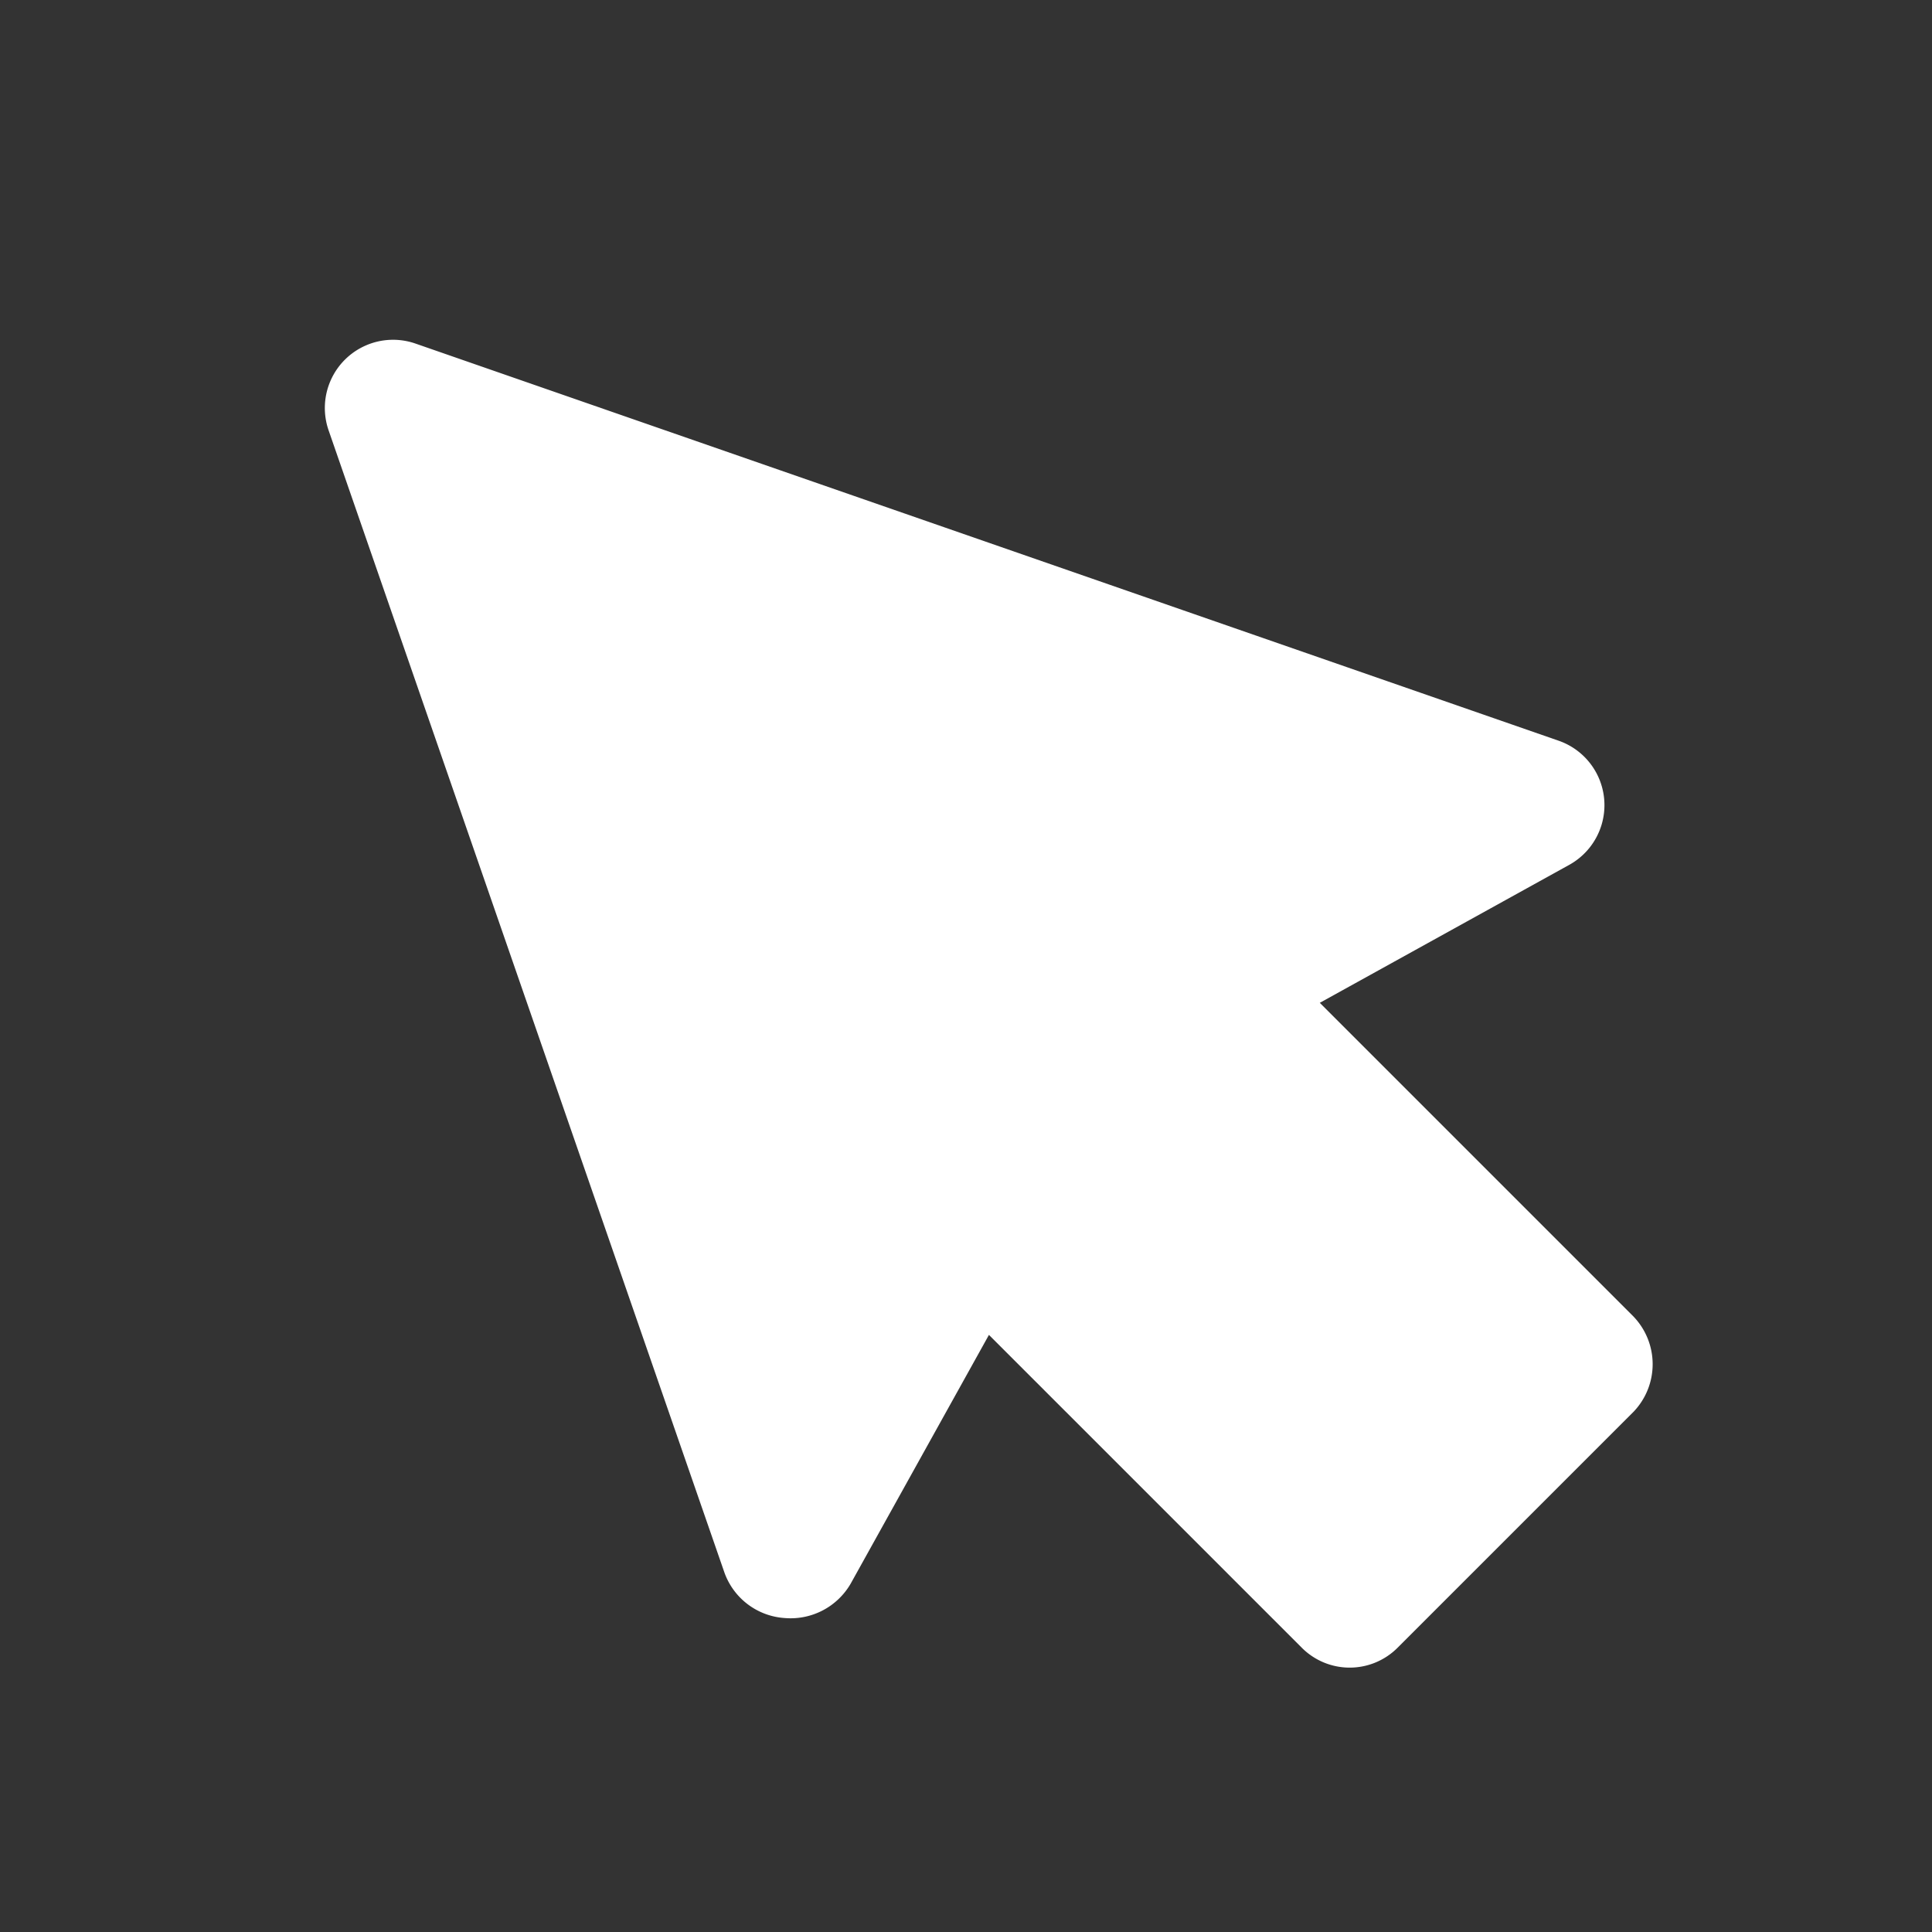
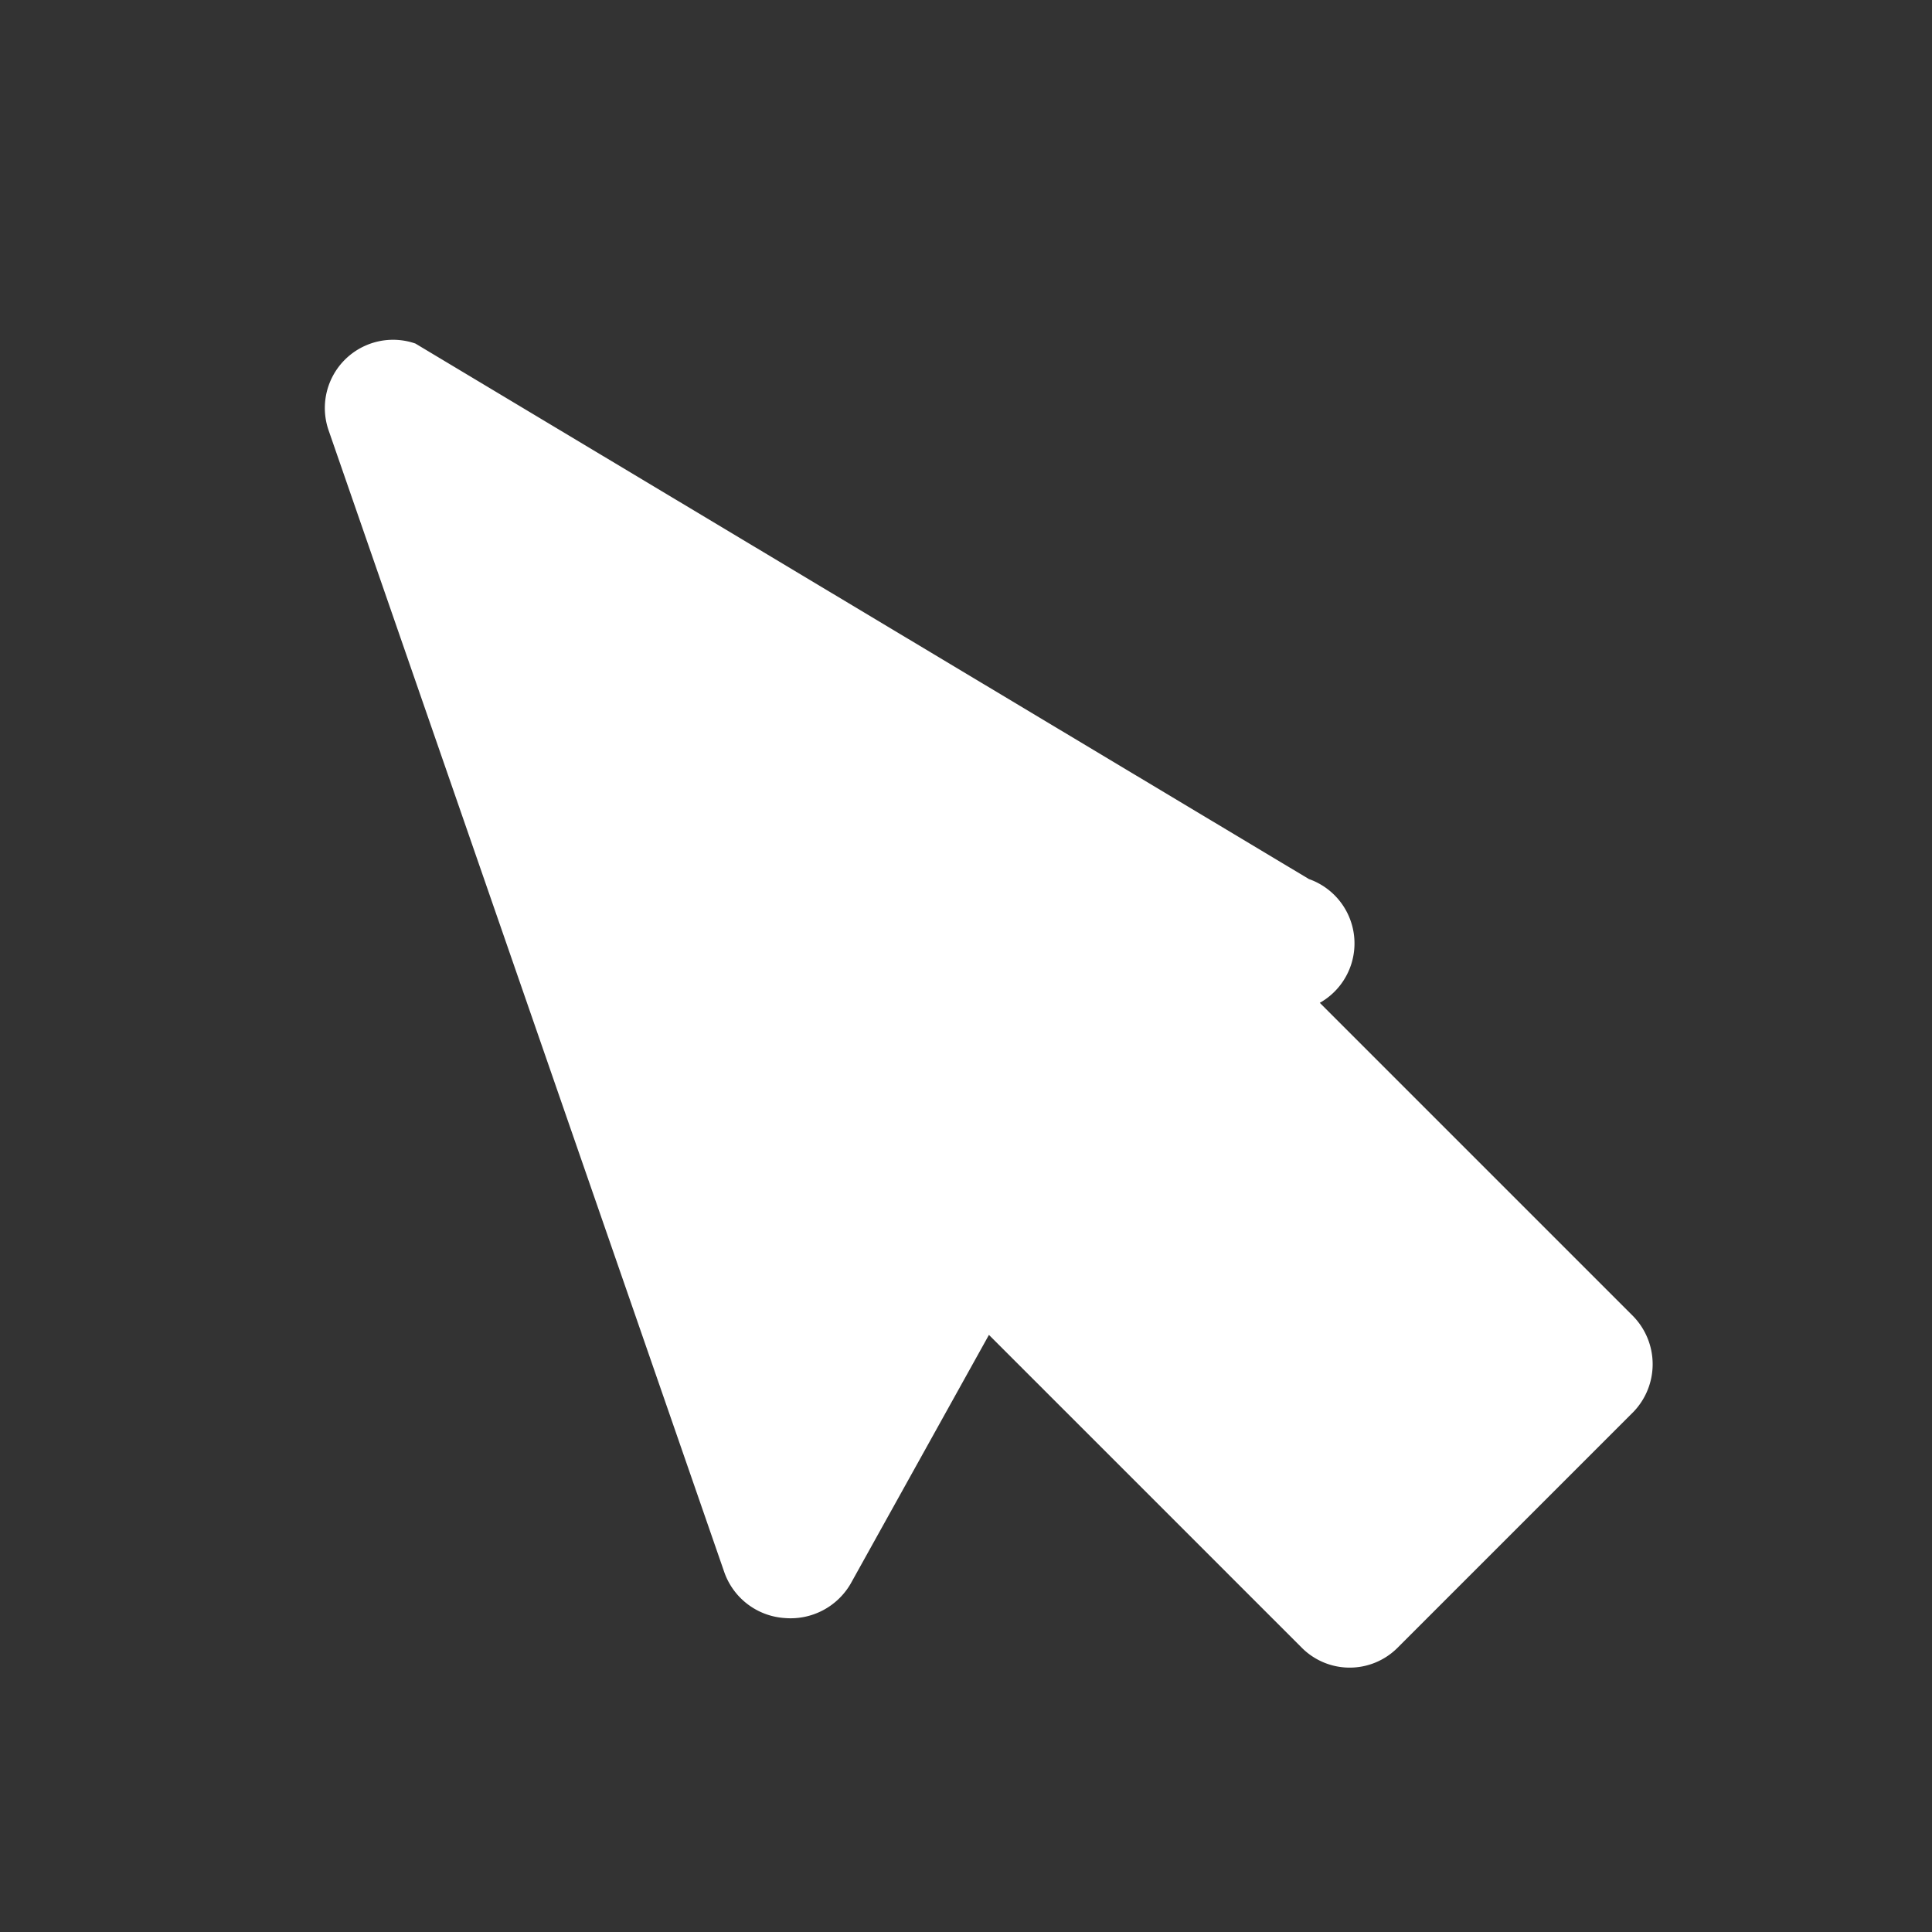
<svg xmlns="http://www.w3.org/2000/svg" id="bc09906e-97a5-4417-b90e-3e27dce02284" data-name="Layer 1" viewBox="0 0 32 32">
  <rect x="0" y="0" width="32" height="32" fill="#333333" stroke="none" />
  <title>fi_verkkotunnus</title>
-   <circle cx="16" cy="16" r="16" fill="none" />
-   <path d="M27.05,21.8l-5.19-5.19L26,14.32a1.13,1.13,0,0,0-.18-2.05L6.88,5.69A1.13,1.13,0,0,0,5.44,7.12L12,26.05a1.14,1.14,0,0,0,1,.75,1.15,1.15,0,0,0,1.09-.57l2.29-4.12,5.18,5.18a1.12,1.12,0,0,0,1.59,0l3.91-3.91A1.14,1.14,0,0,0,27.05,21.8Z" fill="#fff" />
+   <path d="M27.05,21.8l-5.19-5.19a1.13,1.13,0,0,0-.18-2.05L6.88,5.69A1.13,1.13,0,0,0,5.44,7.12L12,26.05a1.14,1.14,0,0,0,1,.75,1.15,1.15,0,0,0,1.09-.57l2.29-4.12,5.18,5.18a1.12,1.12,0,0,0,1.59,0l3.91-3.91A1.14,1.14,0,0,0,27.05,21.8Z" fill="#fff" />
</svg>